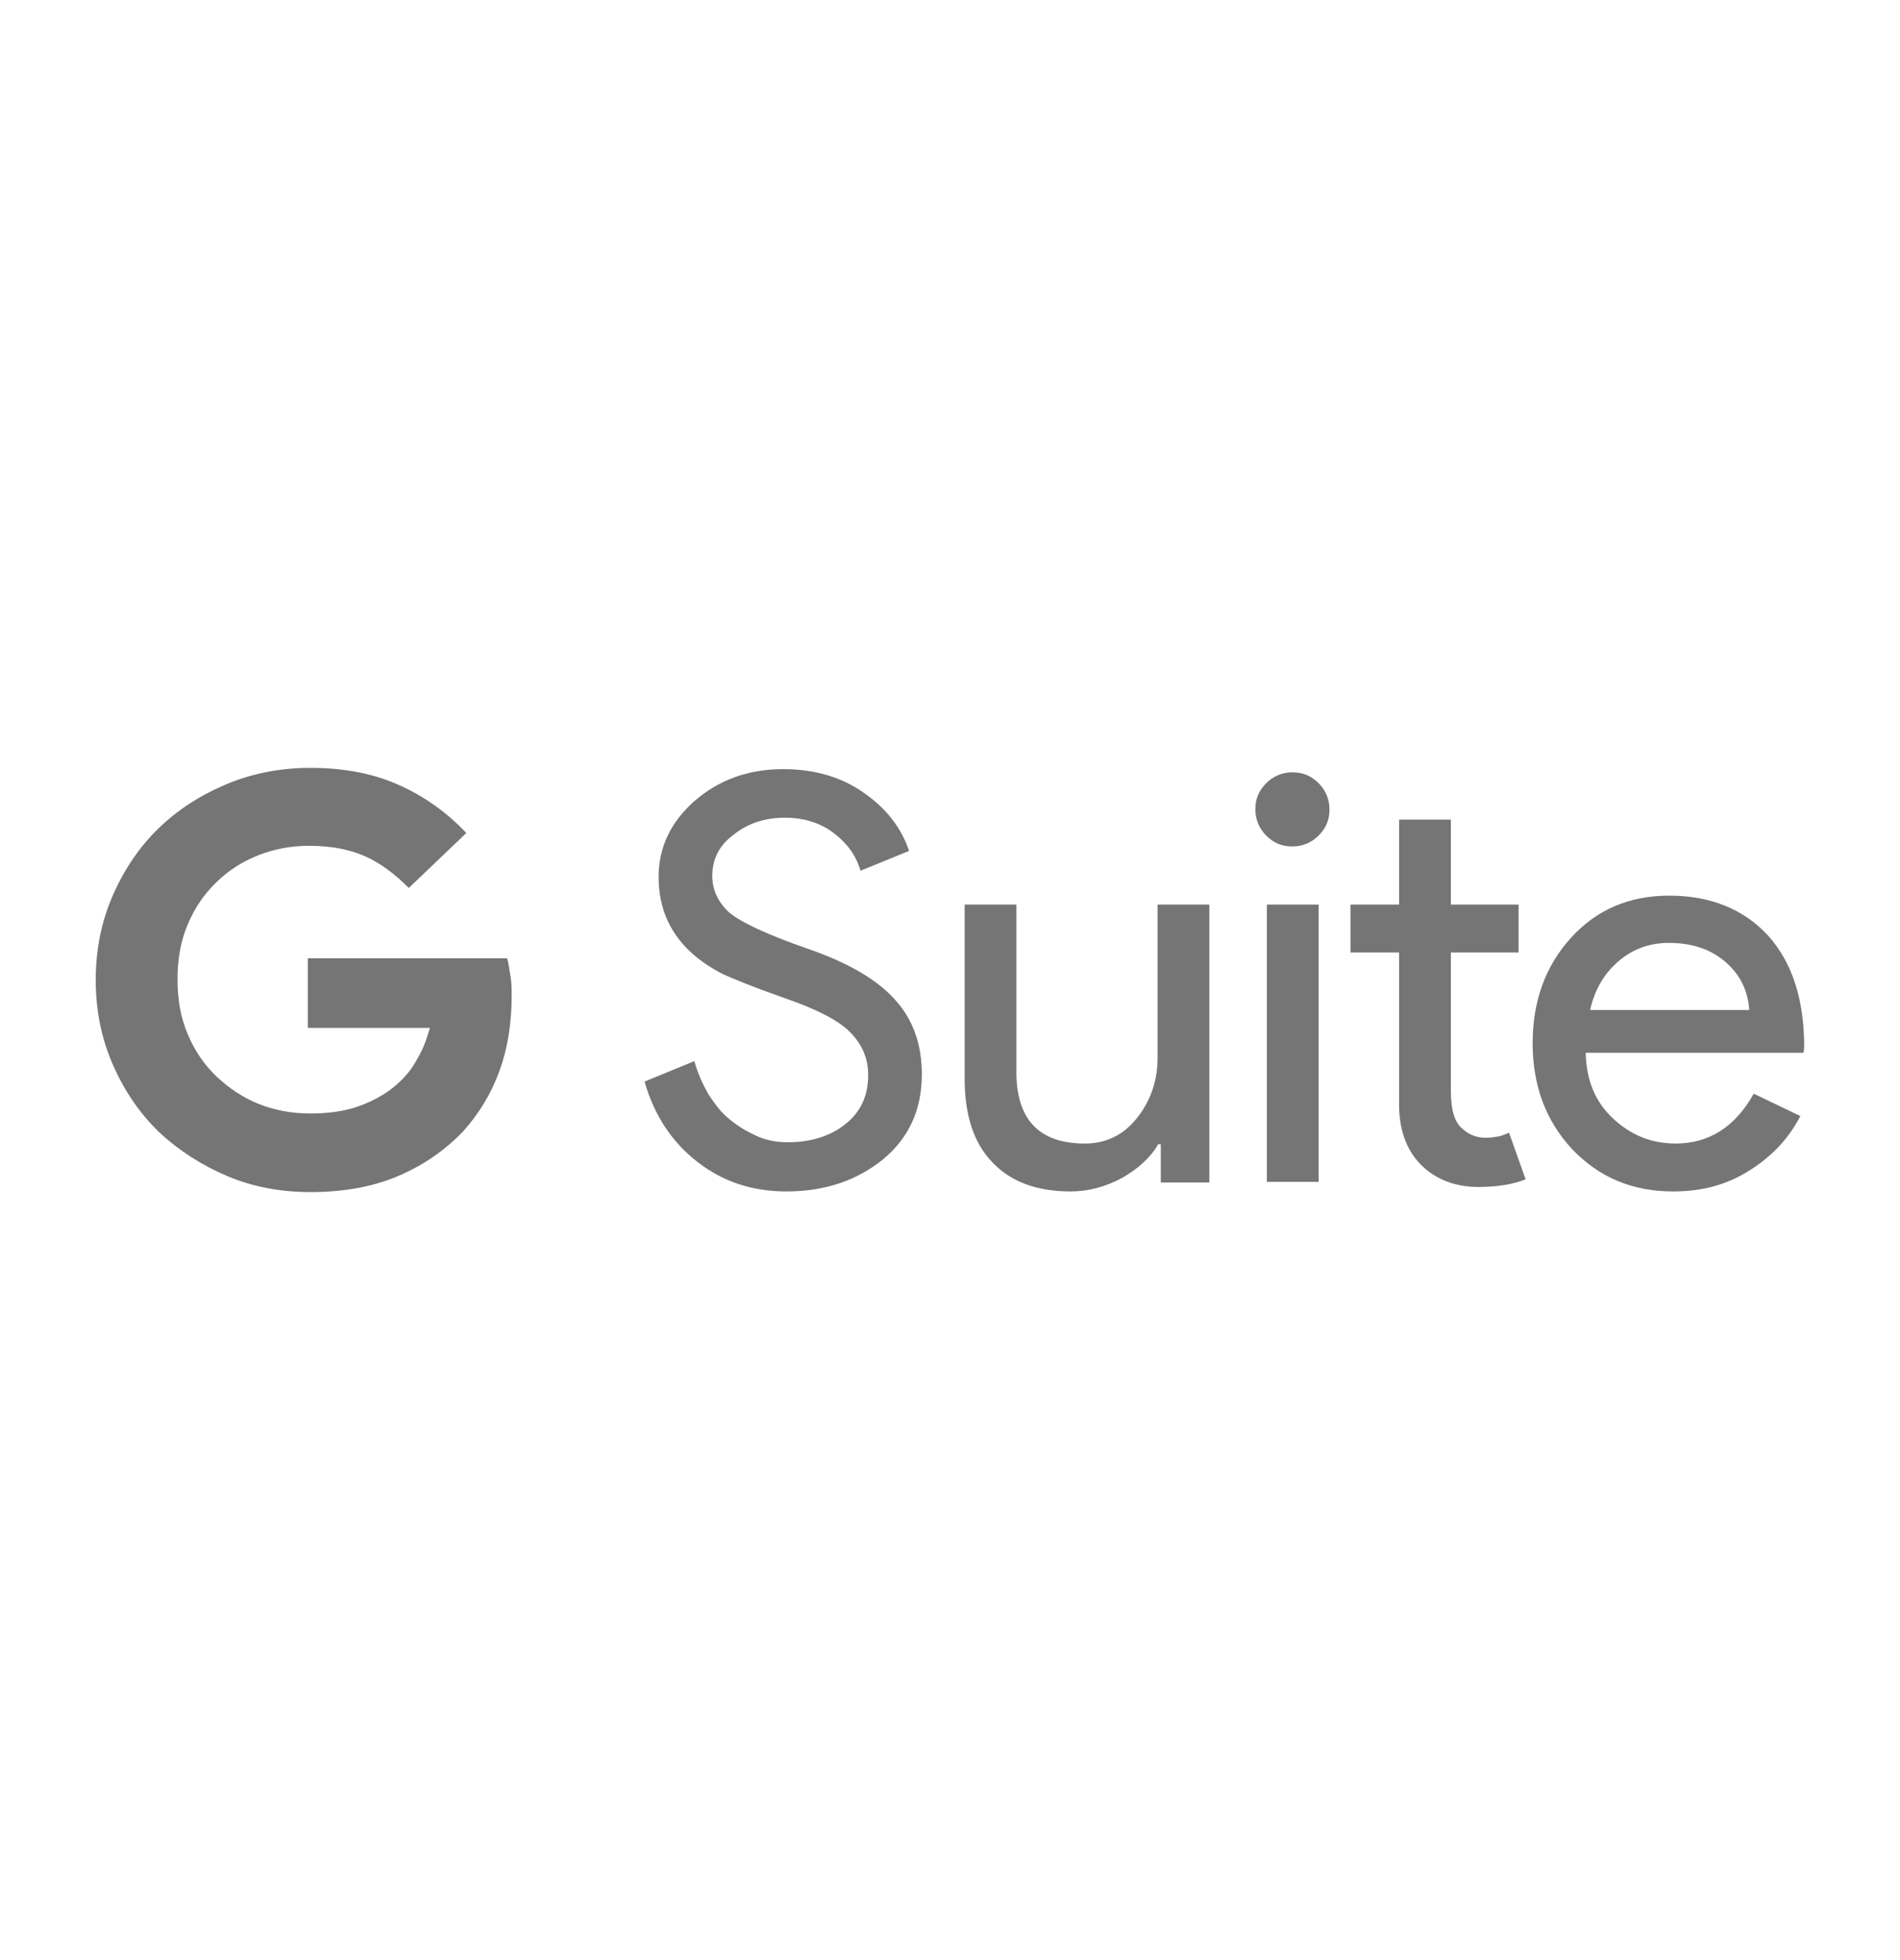
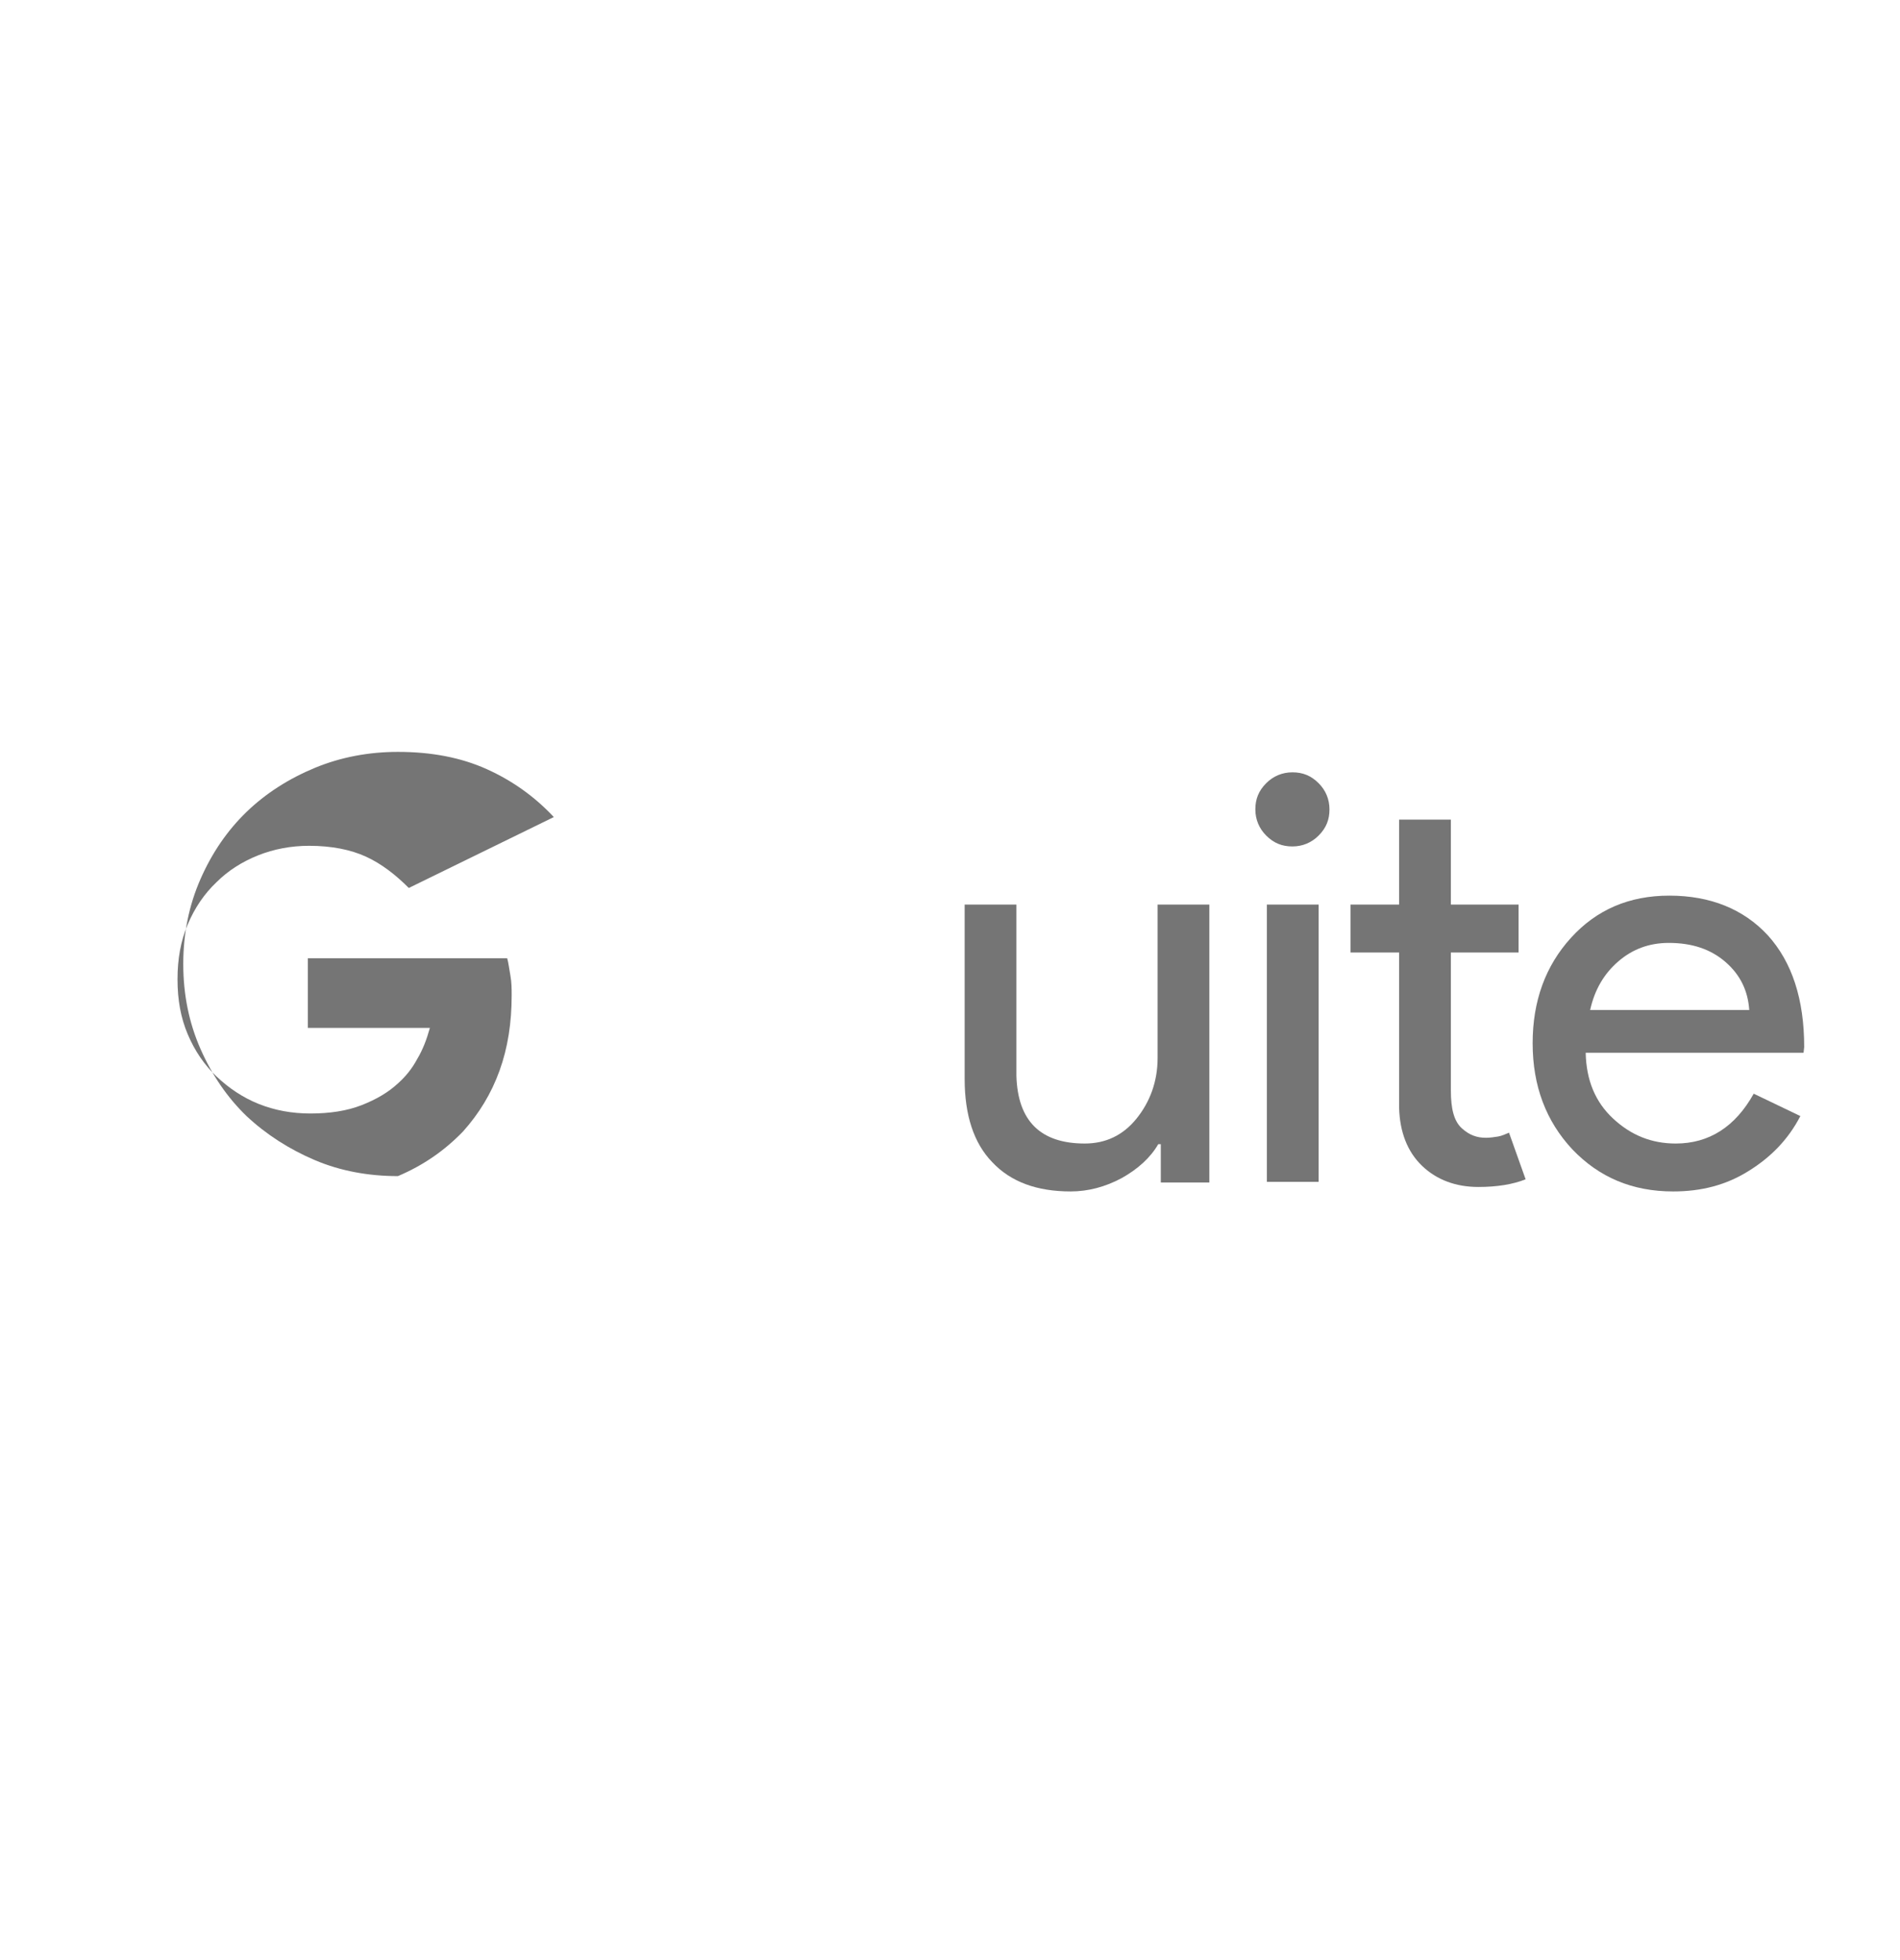
<svg xmlns="http://www.w3.org/2000/svg" version="1.1" x="0px" y="0px" viewBox="0 0 249.8 257.7" style="enable-background:new 0 0 249.8 257.7;" xml:space="preserve">
  <g id="Layer_1">
</g>
  <g id="sync_1_">
</g>
  <g id="add_1_">
</g>
  <g id="move_1_">
</g>
  <g id="transfer_1_">
</g>
  <g id="share_1_">
</g>
  <g id="link_1_">
</g>
  <g id="export_1_">
</g>
  <g id="integrate_1_">
</g>
  <g id="connect_1_">
</g>
  <g id="copy_1_">
</g>
  <g id="convert_1_">
</g>
  <g id="push">
</g>
  <g id="upload_1_">
</g>
  <g id="download_1_">
</g>
  <g id="migrate_1_">
</g>
  <g id="import_export_1_">
</g>
  <g id="create_shared_1_">
</g>
  <g id="auto-sync_1_">
</g>
  <g id="two-way_sync_1_">
</g>
  <g id="one-way_two-way_sync_1_">
</g>
  <g id="view_1_">
</g>
  <g id="access_1_">
</g>
  <g id="edit">
</g>
  <g id="manage_1_">
</g>
  <g id="update_1_">
</g>
  <g id="open_1_">
</g>
  <g id="display_1_">
</g>
  <g id="use_1_">
</g>
  <g id="get_1_">
</g>
  <g id="view_and_manage_1_">
    <g id="layer1_1_" transform="translate(-29.049,-393.193)">
      <g>
        <g id="XMLID_82_" transform="matrix(0.84,0,0,0.84,29.12,393.348)">
          <g id="XMLID_83_">
-             <path id="XMLID_90_" style="fill:#757575;" d="M63.9,138.8c-2.1-2.1-4.3-3.8-6.7-4.9c-2.4-1.1-5.4-1.7-8.9-1.7       c-2.8,0-5.5,0.5-8,1.5s-4.7,2.4-6.5,4.2c-1.9,1.8-3.4,4-4.5,6.6s-1.6,5.4-1.6,8.6s0.5,6,1.6,8.6s2.6,4.8,4.5,6.6       c1.9,1.8,4.1,3.3,6.6,4.3c2.5,1,5.2,1.5,8.1,1.5c3,0,5.7-0.4,8-1.3s4.2-2,5.8-3.5c1.1-1,2.1-2.2,2.9-3.7c0.9-1.5,1.5-3.1,2-4.9       H48.1v-10.9h31.2c0.2,0.7,0.3,1.6,0.5,2.7s0.2,2.1,0.2,3.1c0,4.3-0.6,8.2-1.9,11.8s-3.2,6.7-5.7,9.5c-2.9,3-6.2,5.3-10.2,7       c-4,1.7-8.6,2.5-13.7,2.5c-4.6,0-9-0.8-13-2.5s-7.6-4-10.7-6.9c-3-2.9-5.4-6.4-7.2-10.5s-2.7-8.5-2.7-13.3       c0-4.8,0.9-9.2,2.7-13.3s4.2-7.6,7.2-10.5c3-2.9,6.6-5.2,10.7-6.9c4.1-1.7,8.5-2.5,13-2.5c5.3,0,9.9,0.9,13.9,2.7       c4,1.8,7.5,4.3,10.5,7.5L63.9,138.8z" />
+             <path id="XMLID_90_" style="fill:#757575;" d="M63.9,138.8c-2.1-2.1-4.3-3.8-6.7-4.9c-2.4-1.1-5.4-1.7-8.9-1.7       c-2.8,0-5.5,0.5-8,1.5s-4.7,2.4-6.5,4.2c-1.9,1.8-3.4,4-4.5,6.6s-1.6,5.4-1.6,8.6s0.5,6,1.6,8.6s2.6,4.8,4.5,6.6       c1.9,1.8,4.1,3.3,6.6,4.3c2.5,1,5.2,1.5,8.1,1.5c3,0,5.7-0.4,8-1.3s4.2-2,5.8-3.5c1.1-1,2.1-2.2,2.9-3.7c0.9-1.5,1.5-3.1,2-4.9       H48.1v-10.9h31.2c0.2,0.7,0.3,1.6,0.5,2.7s0.2,2.1,0.2,3.1c0,4.3-0.6,8.2-1.9,11.8s-3.2,6.7-5.7,9.5c-2.9,3-6.2,5.3-10.2,7       c-4.6,0-9-0.8-13-2.5s-7.6-4-10.7-6.9c-3-2.9-5.4-6.4-7.2-10.5s-2.7-8.5-2.7-13.3       c0-4.8,0.9-9.2,2.7-13.3s4.2-7.6,7.2-10.5c3-2.9,6.6-5.2,10.7-6.9c4.1-1.7,8.5-2.5,13-2.5c5.3,0,9.9,0.9,13.9,2.7       c4,1.8,7.5,4.3,10.5,7.5L63.9,138.8z" />
            <g id="XMLID_84_">
-               <path id="XMLID_89_" style="fill:#757575;" d="M144.2,167.9c0,5.6-2,10-6.1,13.4c-4.1,3.3-9.1,5-15.1,5        c-5.3,0-9.9-1.5-13.9-4.6c-4-3.1-6.8-7.3-8.3-12.6l7.8-3.2c0.5,1.9,1.3,3.6,2.2,5.2c1,1.5,2,2.9,3.3,3.9        c1.3,1.1,2.7,1.9,4.2,2.6s3.2,1,4.9,1c3.7,0,6.8-1,9.1-2.9c2.4-1.9,3.5-4.5,3.5-7.6c0-2.7-1-4.9-2.9-6.8        c-1.8-1.8-5.3-3.6-10.3-5.3c-5.1-1.8-8.2-3.1-9.5-3.7c-6.7-3.4-10.1-8.5-10.1-15.2c0-4.7,1.9-8.6,5.6-11.9        c3.8-3.3,8.4-5,13.9-5c4.8,0,9.1,1.2,12.6,3.7c3.5,2.4,5.9,5.5,7.1,9.1l-7.6,3.1c-0.7-2.4-2.1-4.3-4.2-5.9        c-2.1-1.6-4.7-2.4-7.6-2.4c-3.2,0-5.9,0.9-8.1,2.7c-2.2,1.6-3.3,3.8-3.3,6.4c0,2.2,0.9,4.1,2.6,5.7c1.9,1.6,6,3.5,12.3,5.7        c6.4,2.2,11,4.9,13.8,8.1C142.8,159.4,144.2,163.3,144.2,167.9z" />
              <path id="XMLID_88_" style="fill:#757575;" d="M189.4,184.9h-7.8v-6h-0.4c-1.2,2.1-3.2,3.9-5.7,5.3c-2.6,1.4-5.3,2.1-8,2.1        c-5.3,0-9.4-1.5-12.3-4.6c-2.9-3-4.3-7.4-4.3-13v-27.3h8.1v26.8c0.2,7.1,3.8,10.6,10.7,10.6c3.3,0,6-1.3,8.1-3.9        s3.3-5.8,3.3-9.5v-24h8.1V184.9z" />
              <path id="XMLID_87_" style="fill:#757575;" d="M208,126.5c0,1.6-0.5,2.9-1.7,4.1c-1.1,1.1-2.5,1.7-4.1,1.7s-2.9-0.5-4.1-1.7        c-1.1-1.1-1.7-2.5-1.7-4.1c0-1.6,0.5-2.9,1.7-4.1c1.1-1.1,2.5-1.7,4.1-1.7s2.9,0.5,4.1,1.7C207.4,123.5,208,124.9,208,126.5z         M206.3,141.4v43.4h-8.1v-43.4H206.3z" />
              <path id="XMLID_86_" style="fill:#757575;" d="M231.3,185.6c-3.5,0-6.5-1.1-8.8-3.3s-3.5-5.3-3.6-9.1v-24.3h-7.6v-7.5h7.6        v-13.3h8.1v13.3h10.6v7.5H227v21.6c0,2.9,0.5,4.8,1.7,5.9s2.4,1.5,3.8,1.5c0.6,0,1.3-0.1,1.9-0.2c0.6-0.1,1.2-0.4,1.7-0.6        l2.6,7.3C236.7,185.2,234.2,185.6,231.3,185.6L231.3,185.6z" />
              <path id="XMLID_85_" style="fill:#757575;" d="M261.8,186.3c-6.4,0-11.6-2.2-15.8-6.6c-4.1-4.4-6.2-9.9-6.2-16.6        c0-6.6,2-12.1,6-16.5c4-4.4,9.1-6.6,15.4-6.6c6.4,0,11.6,2.1,15.4,6.2c3.8,4.2,5.7,10,5.7,17.5l-0.1,0.9h-34.1        c0.1,4.3,1.5,7.7,4.3,10.3s6,3.9,9.8,3.9c5.2,0,9.3-2.6,12.2-7.8l7.3,3.5c-1.9,3.7-4.7,6.5-8.1,8.6        C270.1,185.3,266.2,186.3,261.8,186.3L261.8,186.3z M248.8,157.9h24.9c-0.2-3-1.4-5.5-3.7-7.5s-5.2-3-8.9-3        c-3.1,0-5.7,1-7.9,2.9C251,152.2,249.5,154.7,248.8,157.9z" />
            </g>
          </g>
        </g>
      </g>
    </g>
  </g>
</svg>